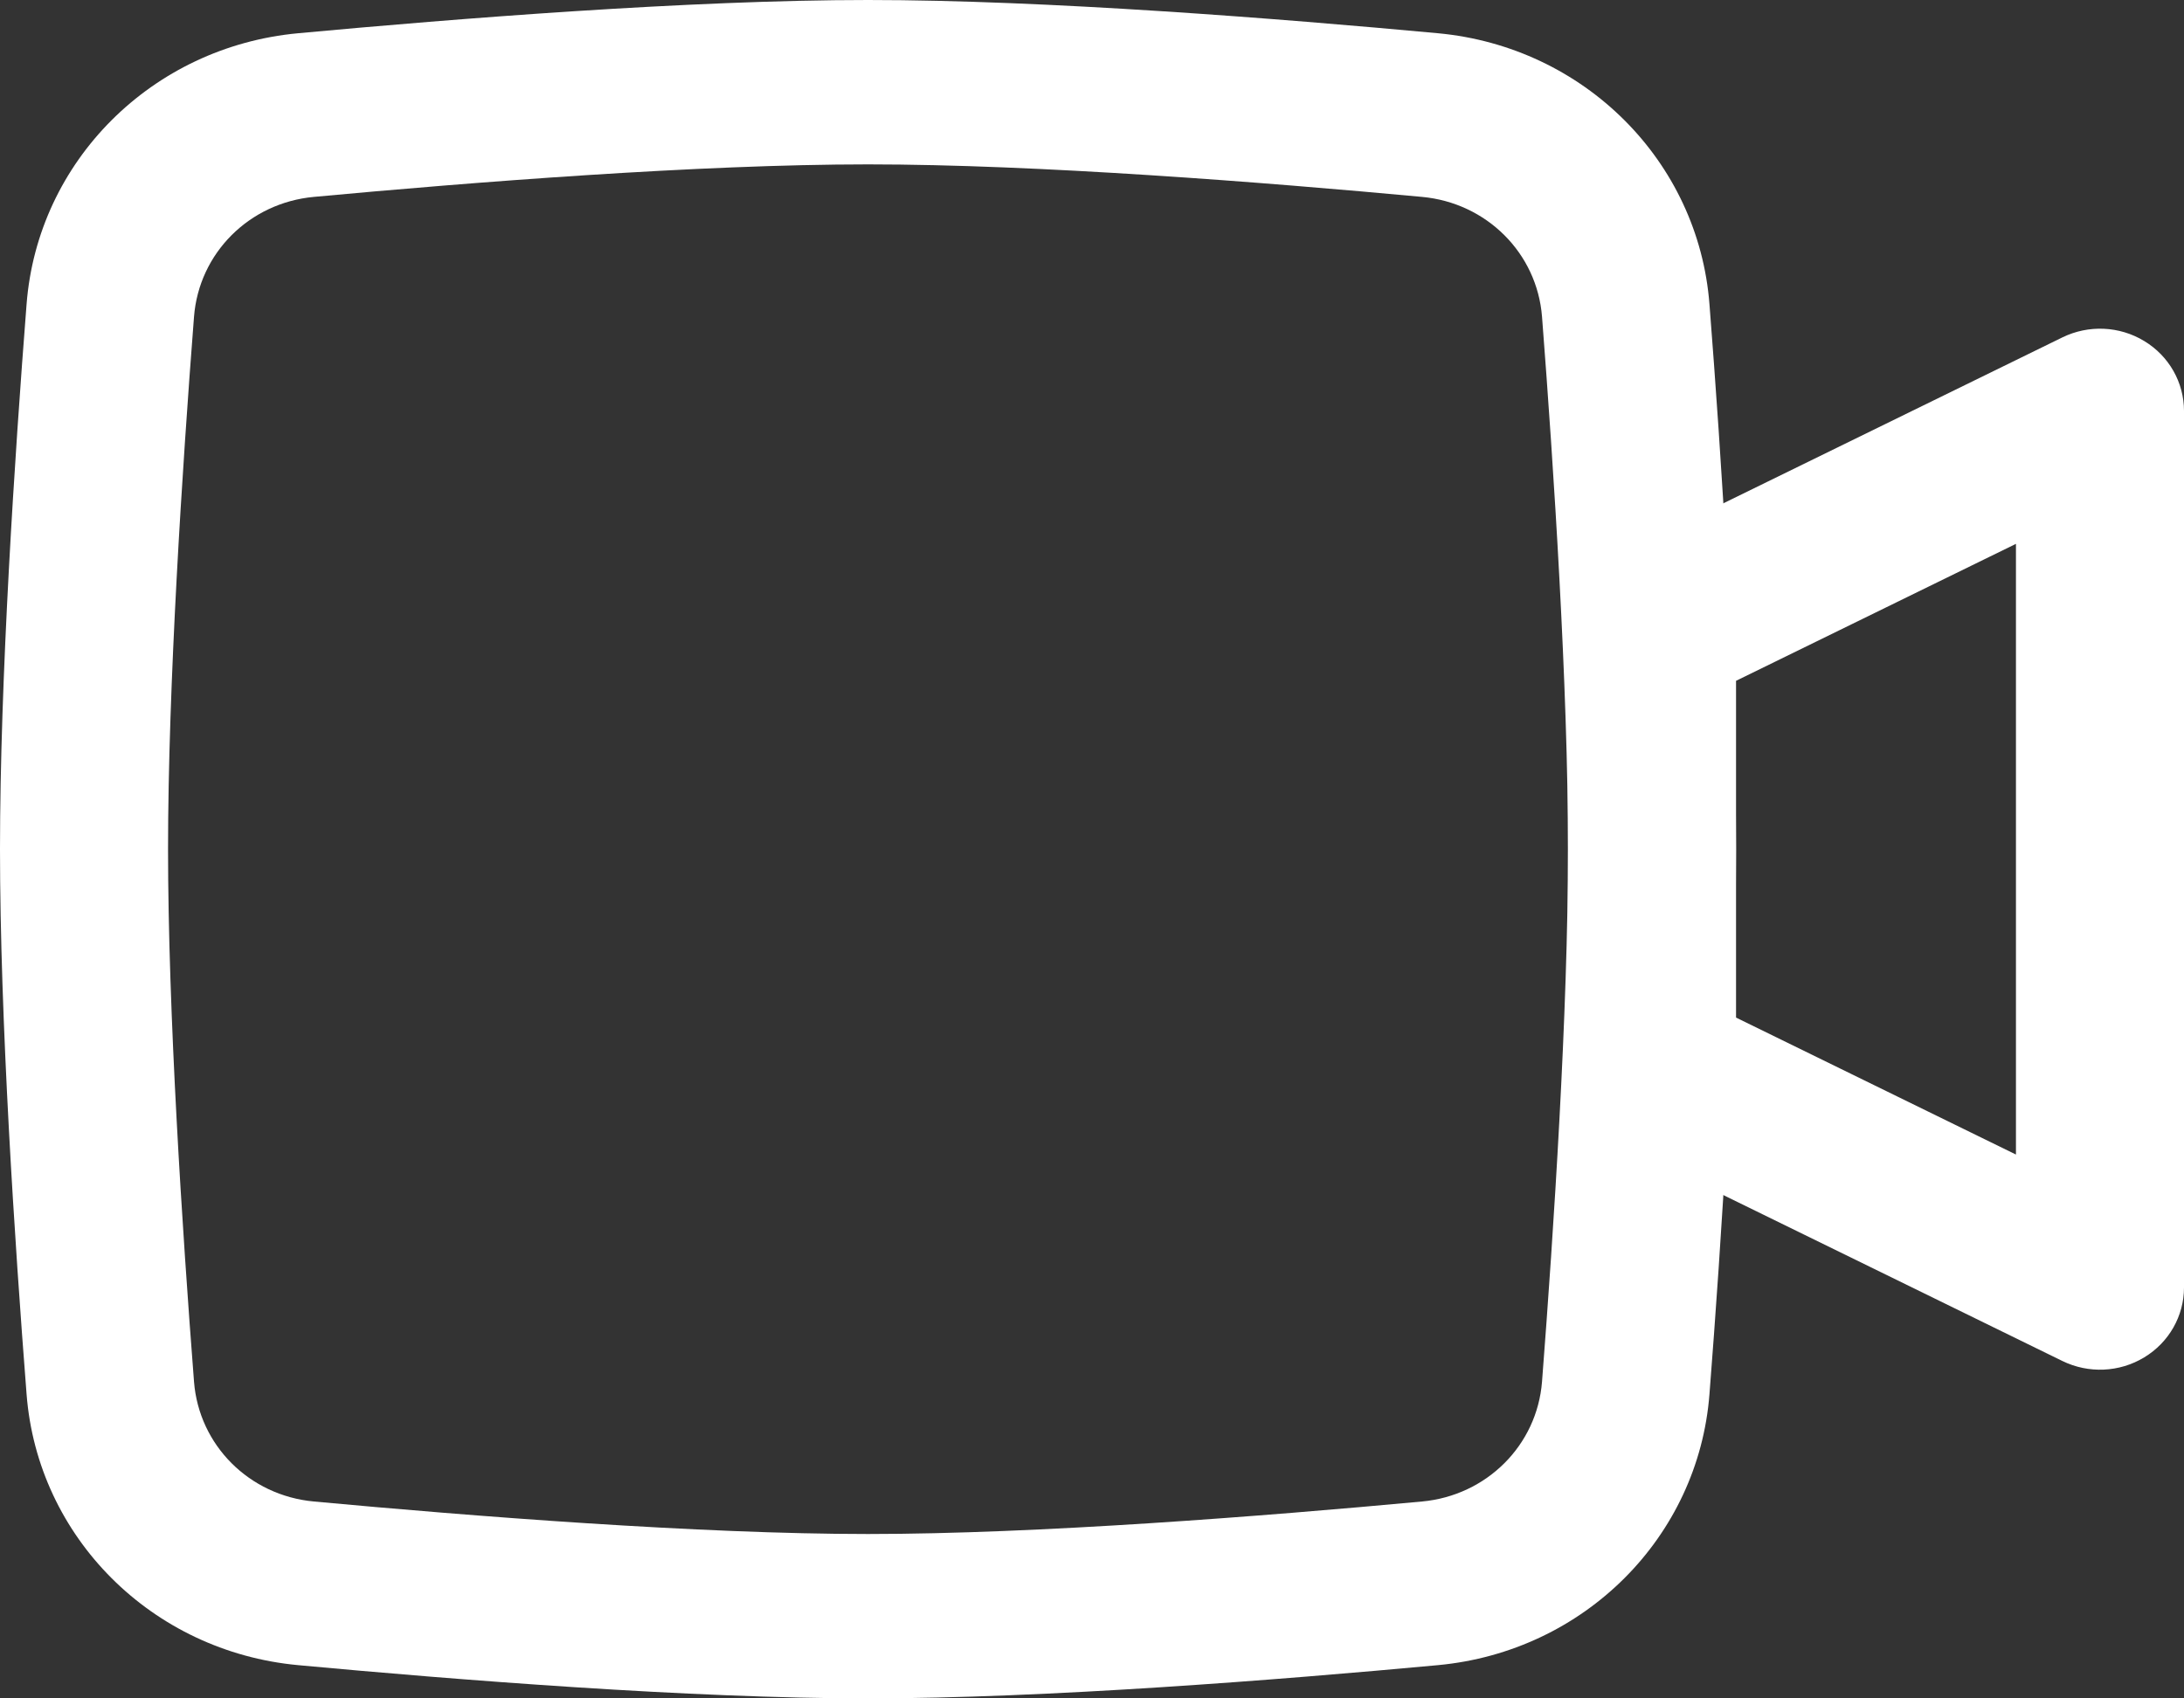
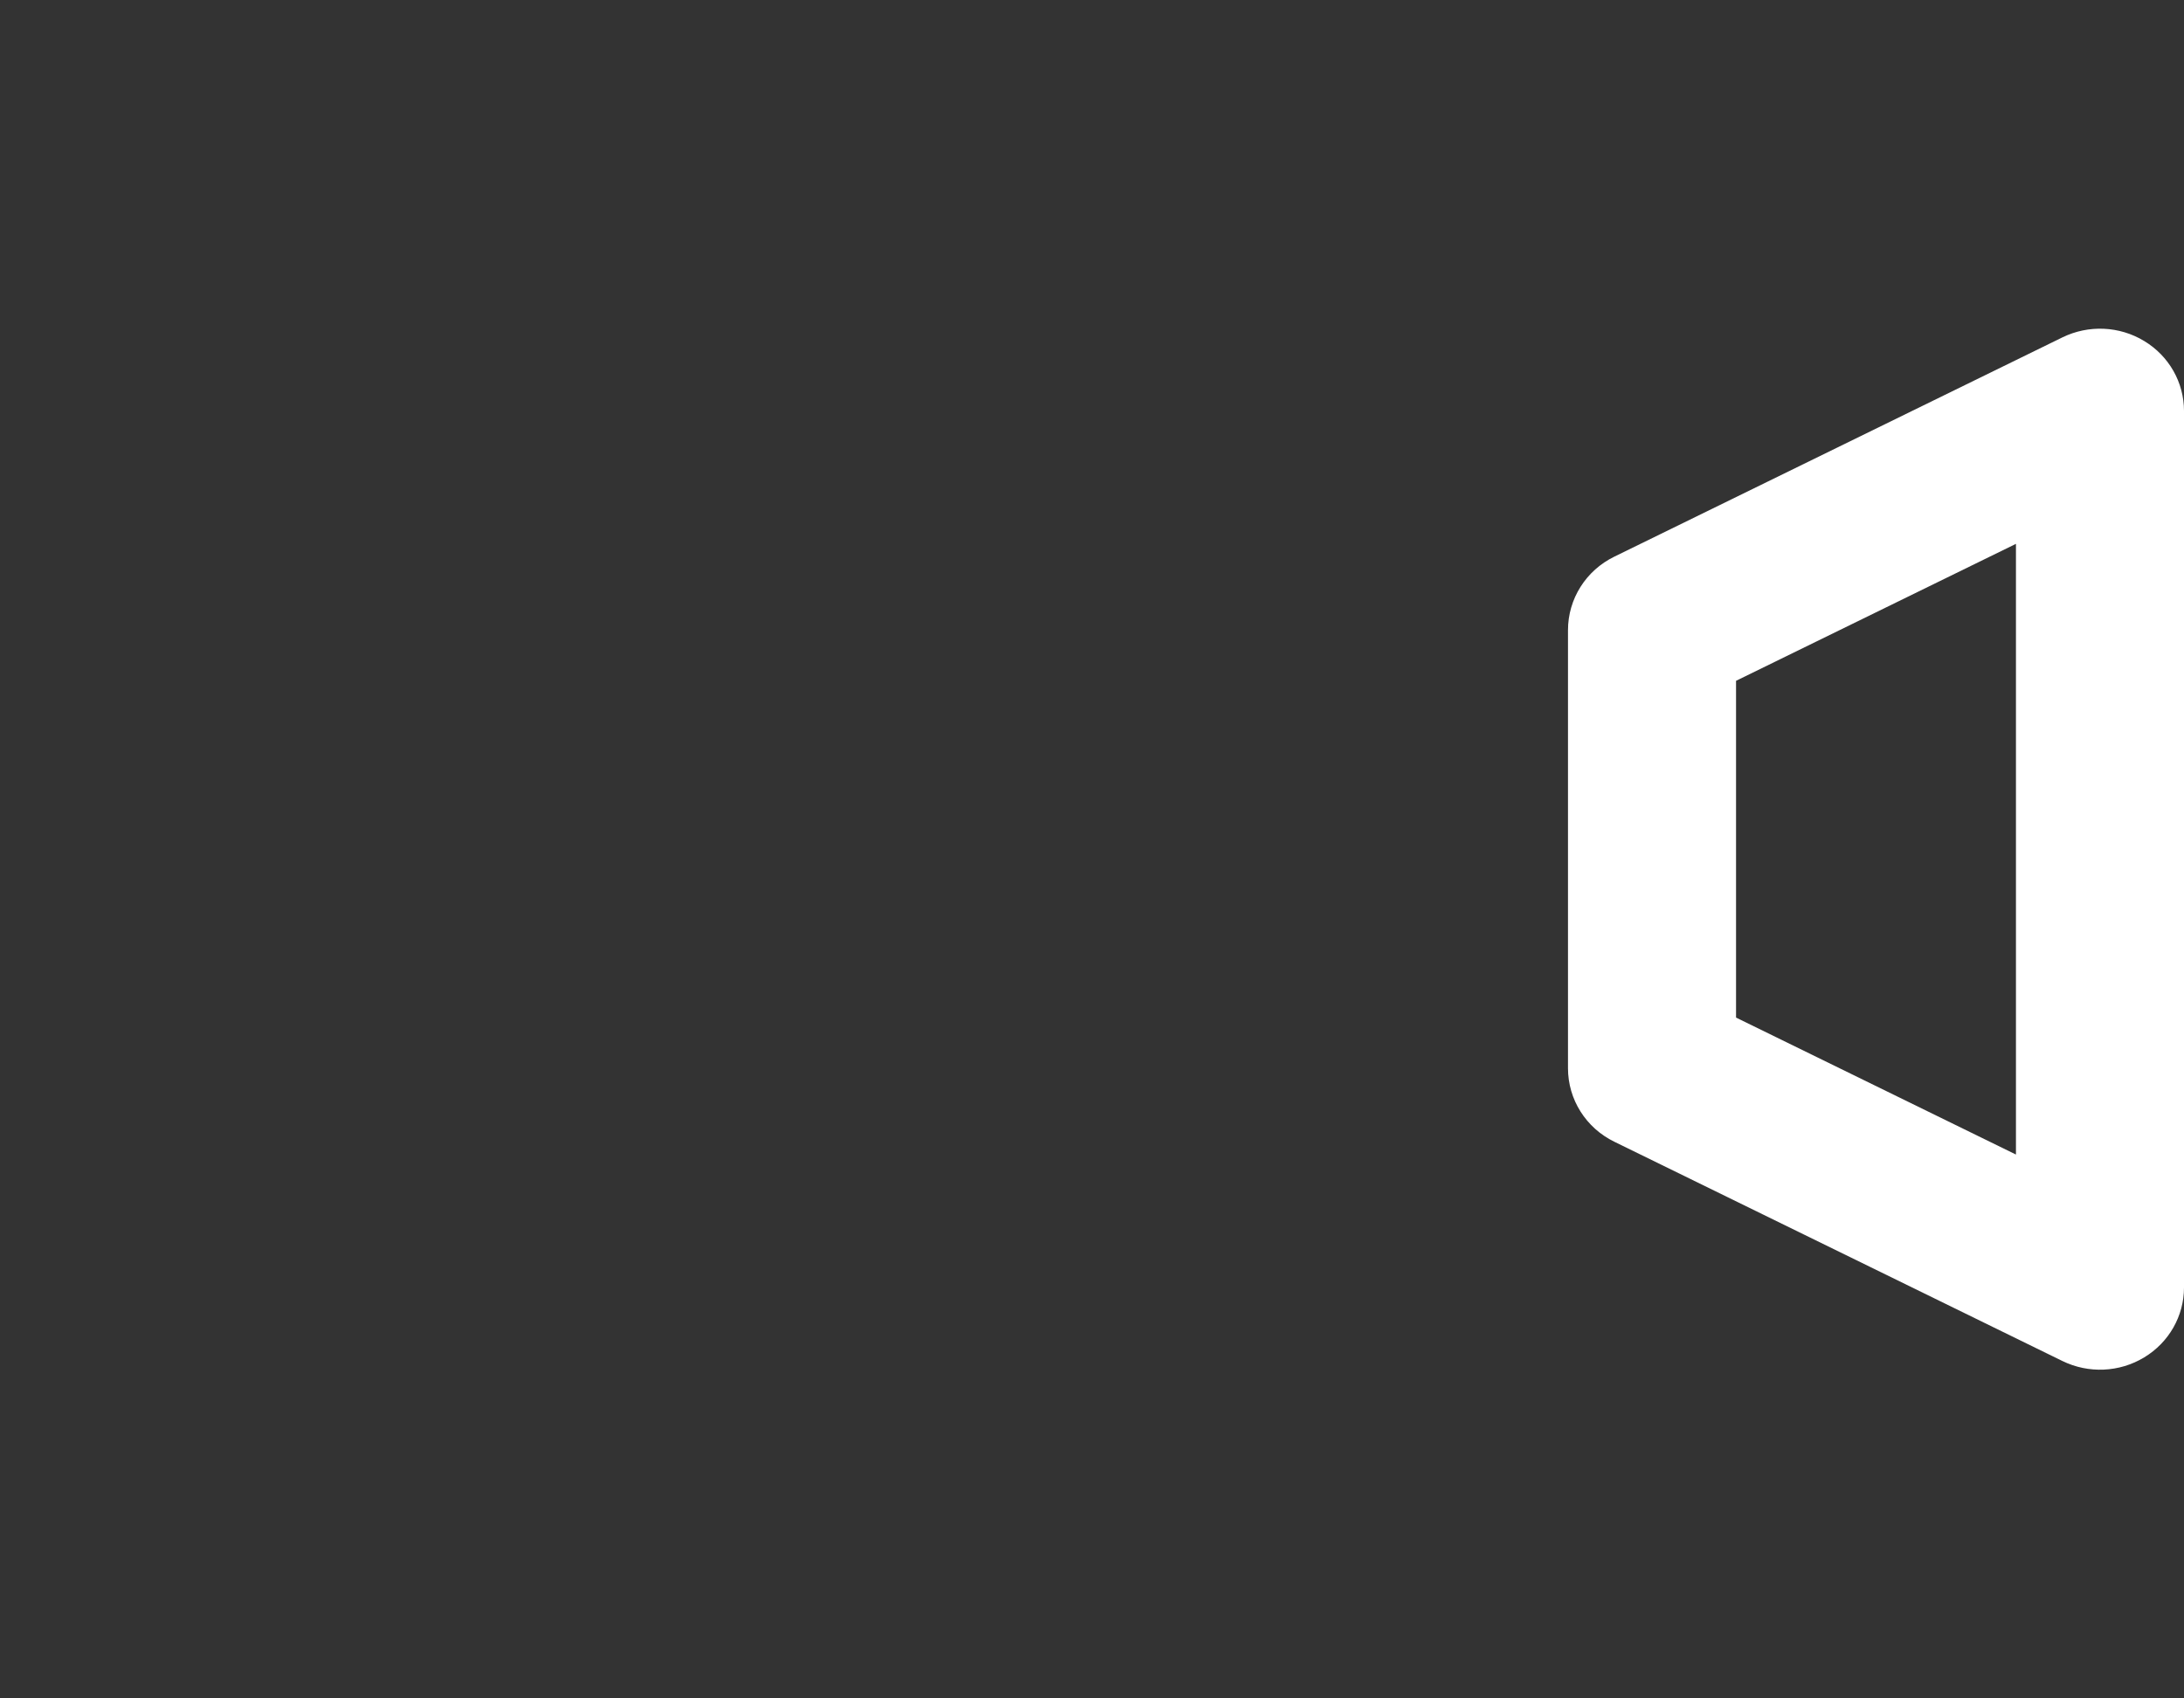
<svg xmlns="http://www.w3.org/2000/svg" width="18" height="14" viewBox="0 0 18 14" fill="none">
  <rect x="0" y="0" width="18" height="14" fill="#333333" stroke="none" />
-   <path fill-rule="evenodd" clip-rule="evenodd" d="M12.923 7C12.923 5.659 12.806 3.864 12.709 2.611C12.668 2.086 12.252 1.672 11.72 1.623C10.419 1.502 8.546 1.355 7.154 1.355C5.762 1.355 3.889 1.502 2.587 1.623C2.055 1.672 1.64 2.086 1.599 2.611C1.502 3.864 1.385 5.659 1.385 7C1.385 8.341 1.502 10.136 1.599 11.389C1.64 11.914 2.055 12.328 2.587 12.377C3.889 12.498 5.762 12.645 7.154 12.645C8.546 12.645 10.419 12.498 11.72 12.377C12.252 12.328 12.668 11.914 12.709 11.389C12.806 10.136 12.923 8.341 12.923 7ZM14.089 2.508C14.187 3.764 14.308 5.604 14.308 7C14.308 8.396 14.187 10.236 14.089 11.492C13.998 12.671 13.057 13.614 11.851 13.726C10.547 13.847 8.617 14 7.154 14C5.691 14 3.761 13.847 2.457 13.726C1.251 13.614 0.31 12.671 0.219 11.492C0.121 10.236 -6.23688e-08 8.396 0 7C6.2369e-08 5.604 0.121 3.764 0.219 2.508C0.31 1.329 1.251 0.386 2.457 0.274C3.761 0.153 5.691 -6.25804e-08 7.154 0C8.617 6.25805e-08 10.547 0.153 11.851 0.274C13.057 0.386 13.998 1.329 14.089 2.508Z" fill="white" />
  <path fill-rule="evenodd" clip-rule="evenodd" d="M17.672 2.811C17.876 2.934 18 3.152 18 3.387V10.613C18 10.848 17.876 11.066 17.672 11.189C17.468 11.313 17.213 11.324 16.998 11.219L13.306 9.412C13.071 9.298 12.923 9.063 12.923 8.806V5.194C12.923 4.937 13.071 4.702 13.306 4.588L16.998 2.781C17.213 2.676 17.468 2.687 17.672 2.811ZM14.308 5.612V8.388L16.615 9.517V4.483L14.308 5.612Z" fill="white" />
</svg>